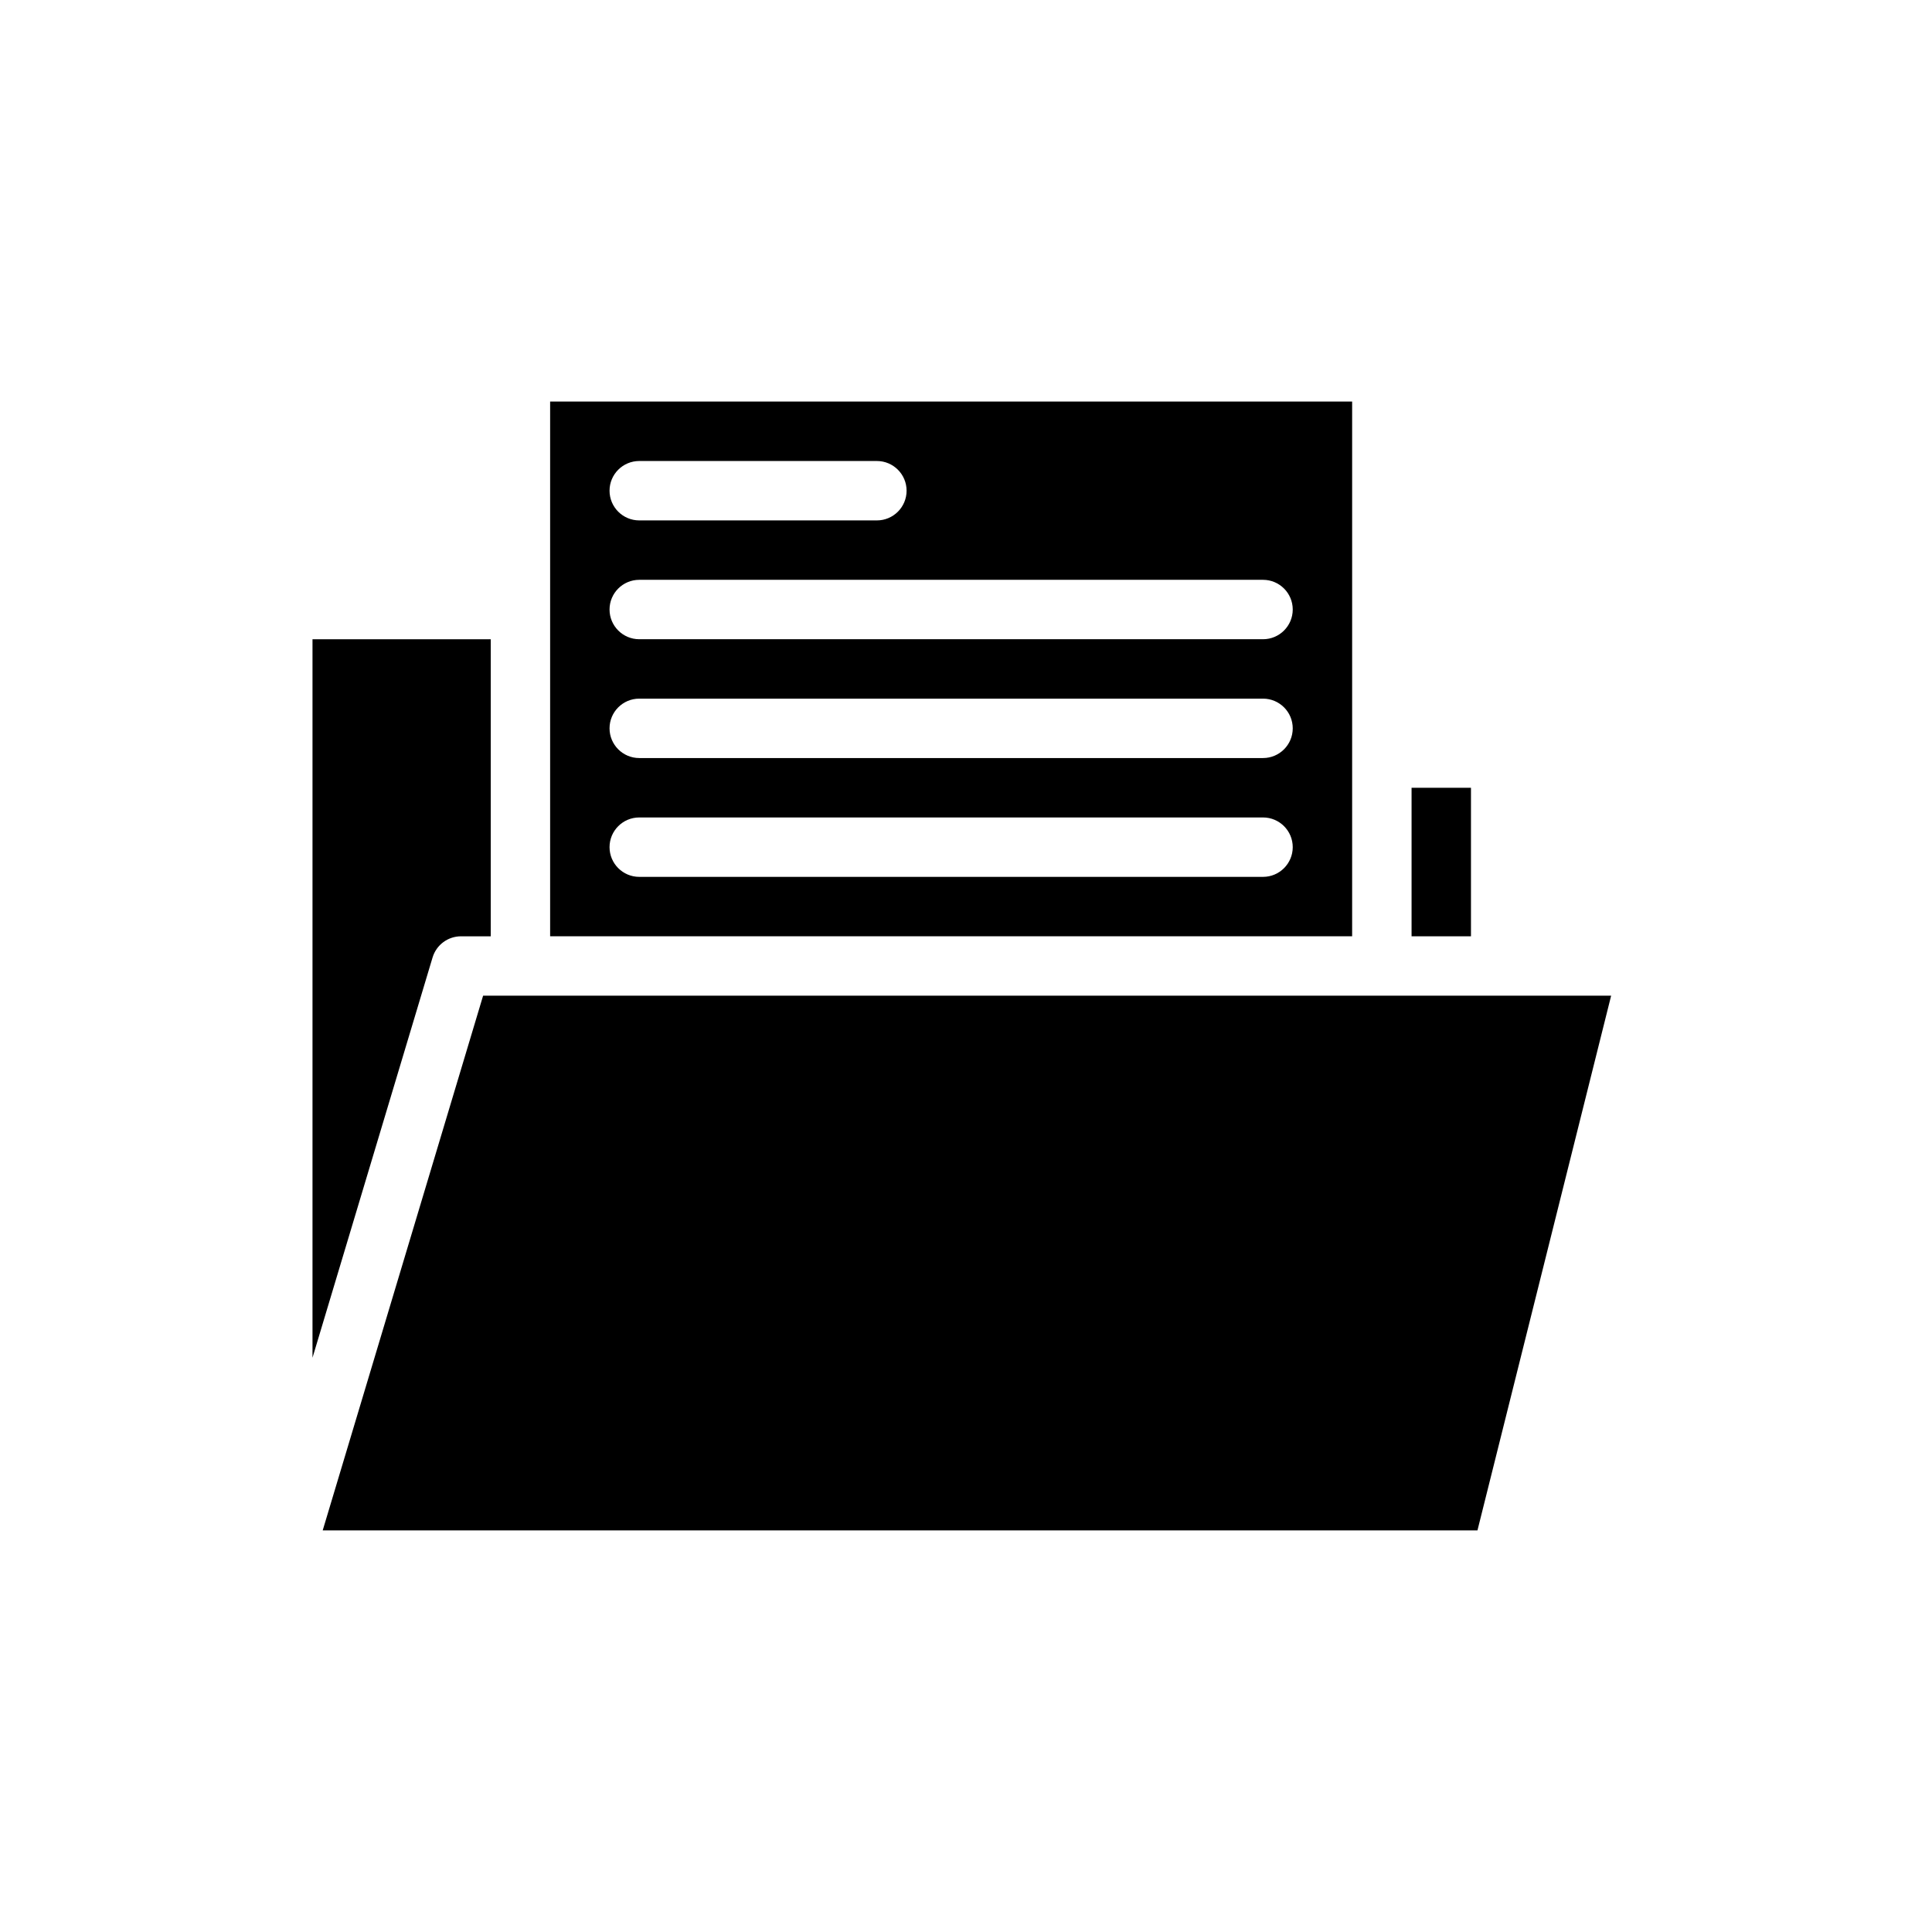
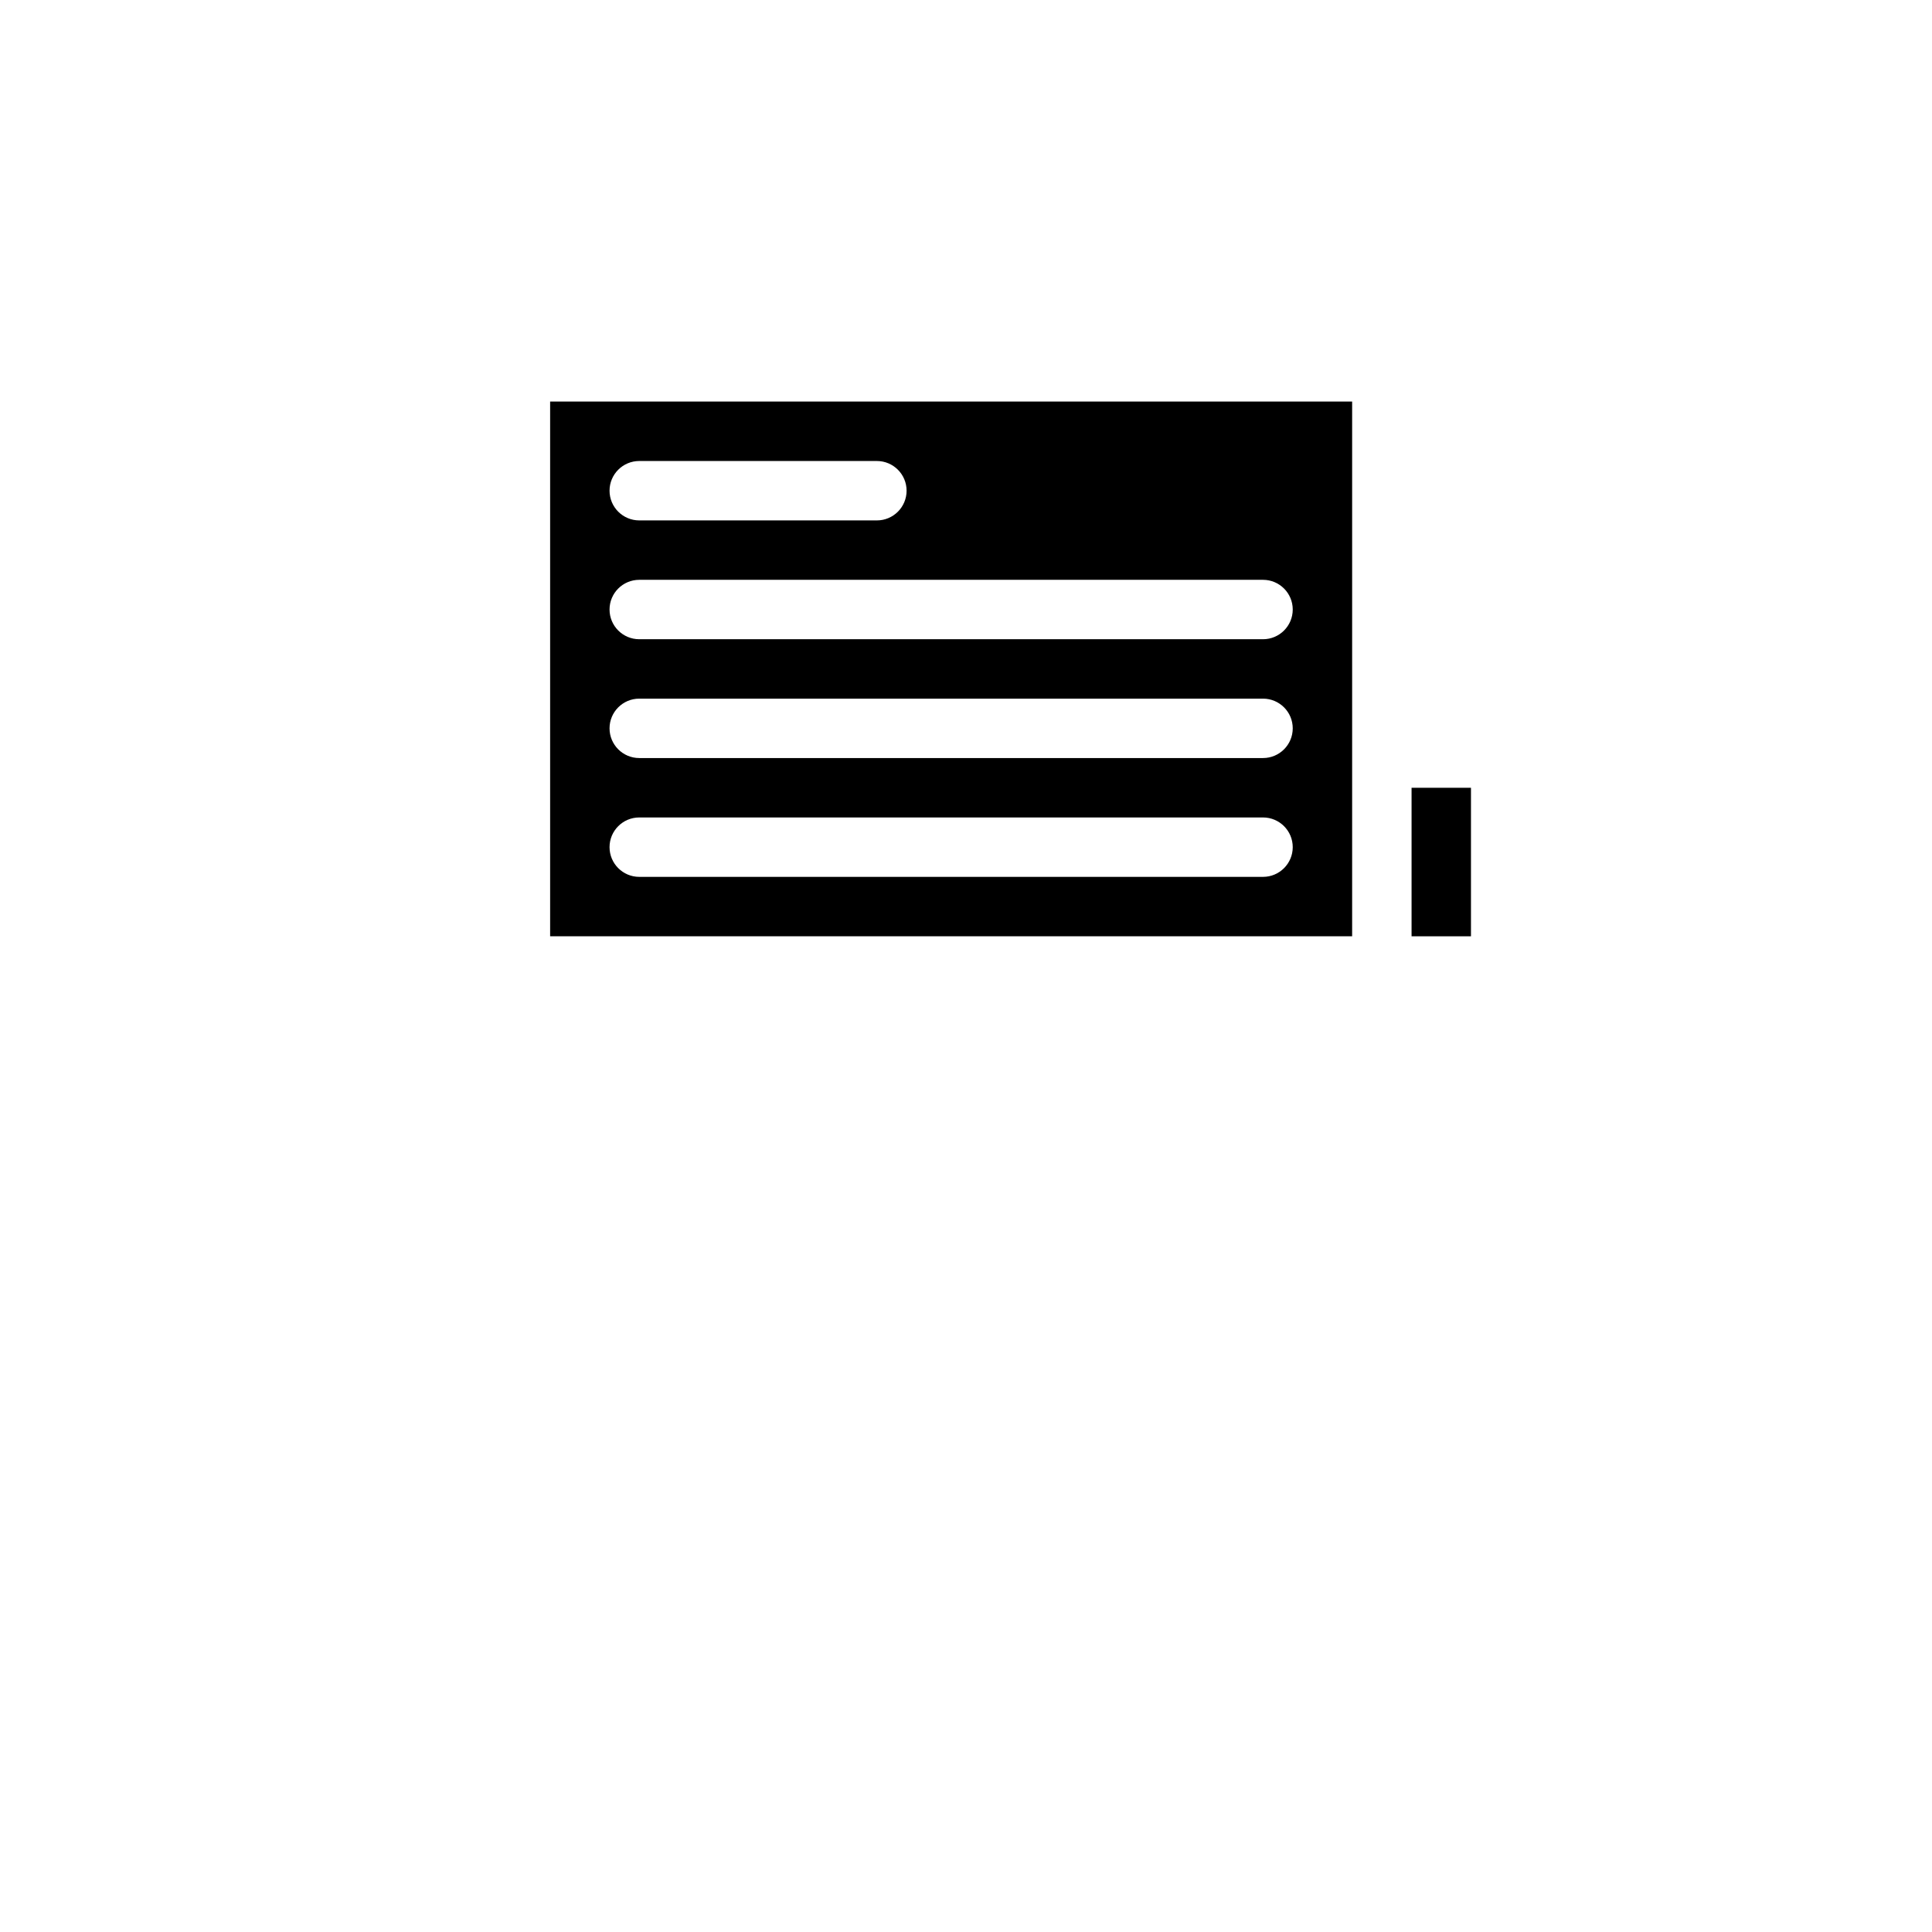
<svg xmlns="http://www.w3.org/2000/svg" fill="#000000" width="800px" height="800px" version="1.1" viewBox="144 144 512 512">
  <g fill-rule="evenodd">
-     <path d="m229.52 549.57 42.508-141.7h298.94l-35.426 141.7z" />
-     <path d="m274.05 313.41v78.719h-7.871c-3.481 0-6.543 2.281-7.543 5.613l-31.82 106.07v-190.4h47.23z" />
    <path d="m518.08 352.77h15.742v39.359h-15.742z" />
    <path d="m289.79 392.12v-141.7h212.54v141.7zm23.617-15.742h165.31c4.344 0 7.871-3.527 7.871-7.871s-3.527-7.871-7.871-7.871h-165.31c-4.344 0-7.871 3.527-7.871 7.871s3.527 7.871 7.871 7.871zm0-31.488h165.31c4.344 0 7.871-3.527 7.871-7.871s-3.527-7.871-7.871-7.871h-165.31c-4.344 0-7.871 3.527-7.871 7.871s3.527 7.871 7.871 7.871zm0-31.488h165.31c4.344 0 7.871-3.527 7.871-7.871s-3.527-7.871-7.871-7.871h-165.31c-4.344 0-7.871 3.527-7.871 7.871s3.527 7.871 7.871 7.871zm0-31.488h62.977c4.344 0 7.871-3.527 7.871-7.871s-3.527-7.871-7.871-7.871h-62.977c-4.344 0-7.871 3.527-7.871 7.871s3.527 7.871 7.871 7.871z" />
  </g>
</svg>